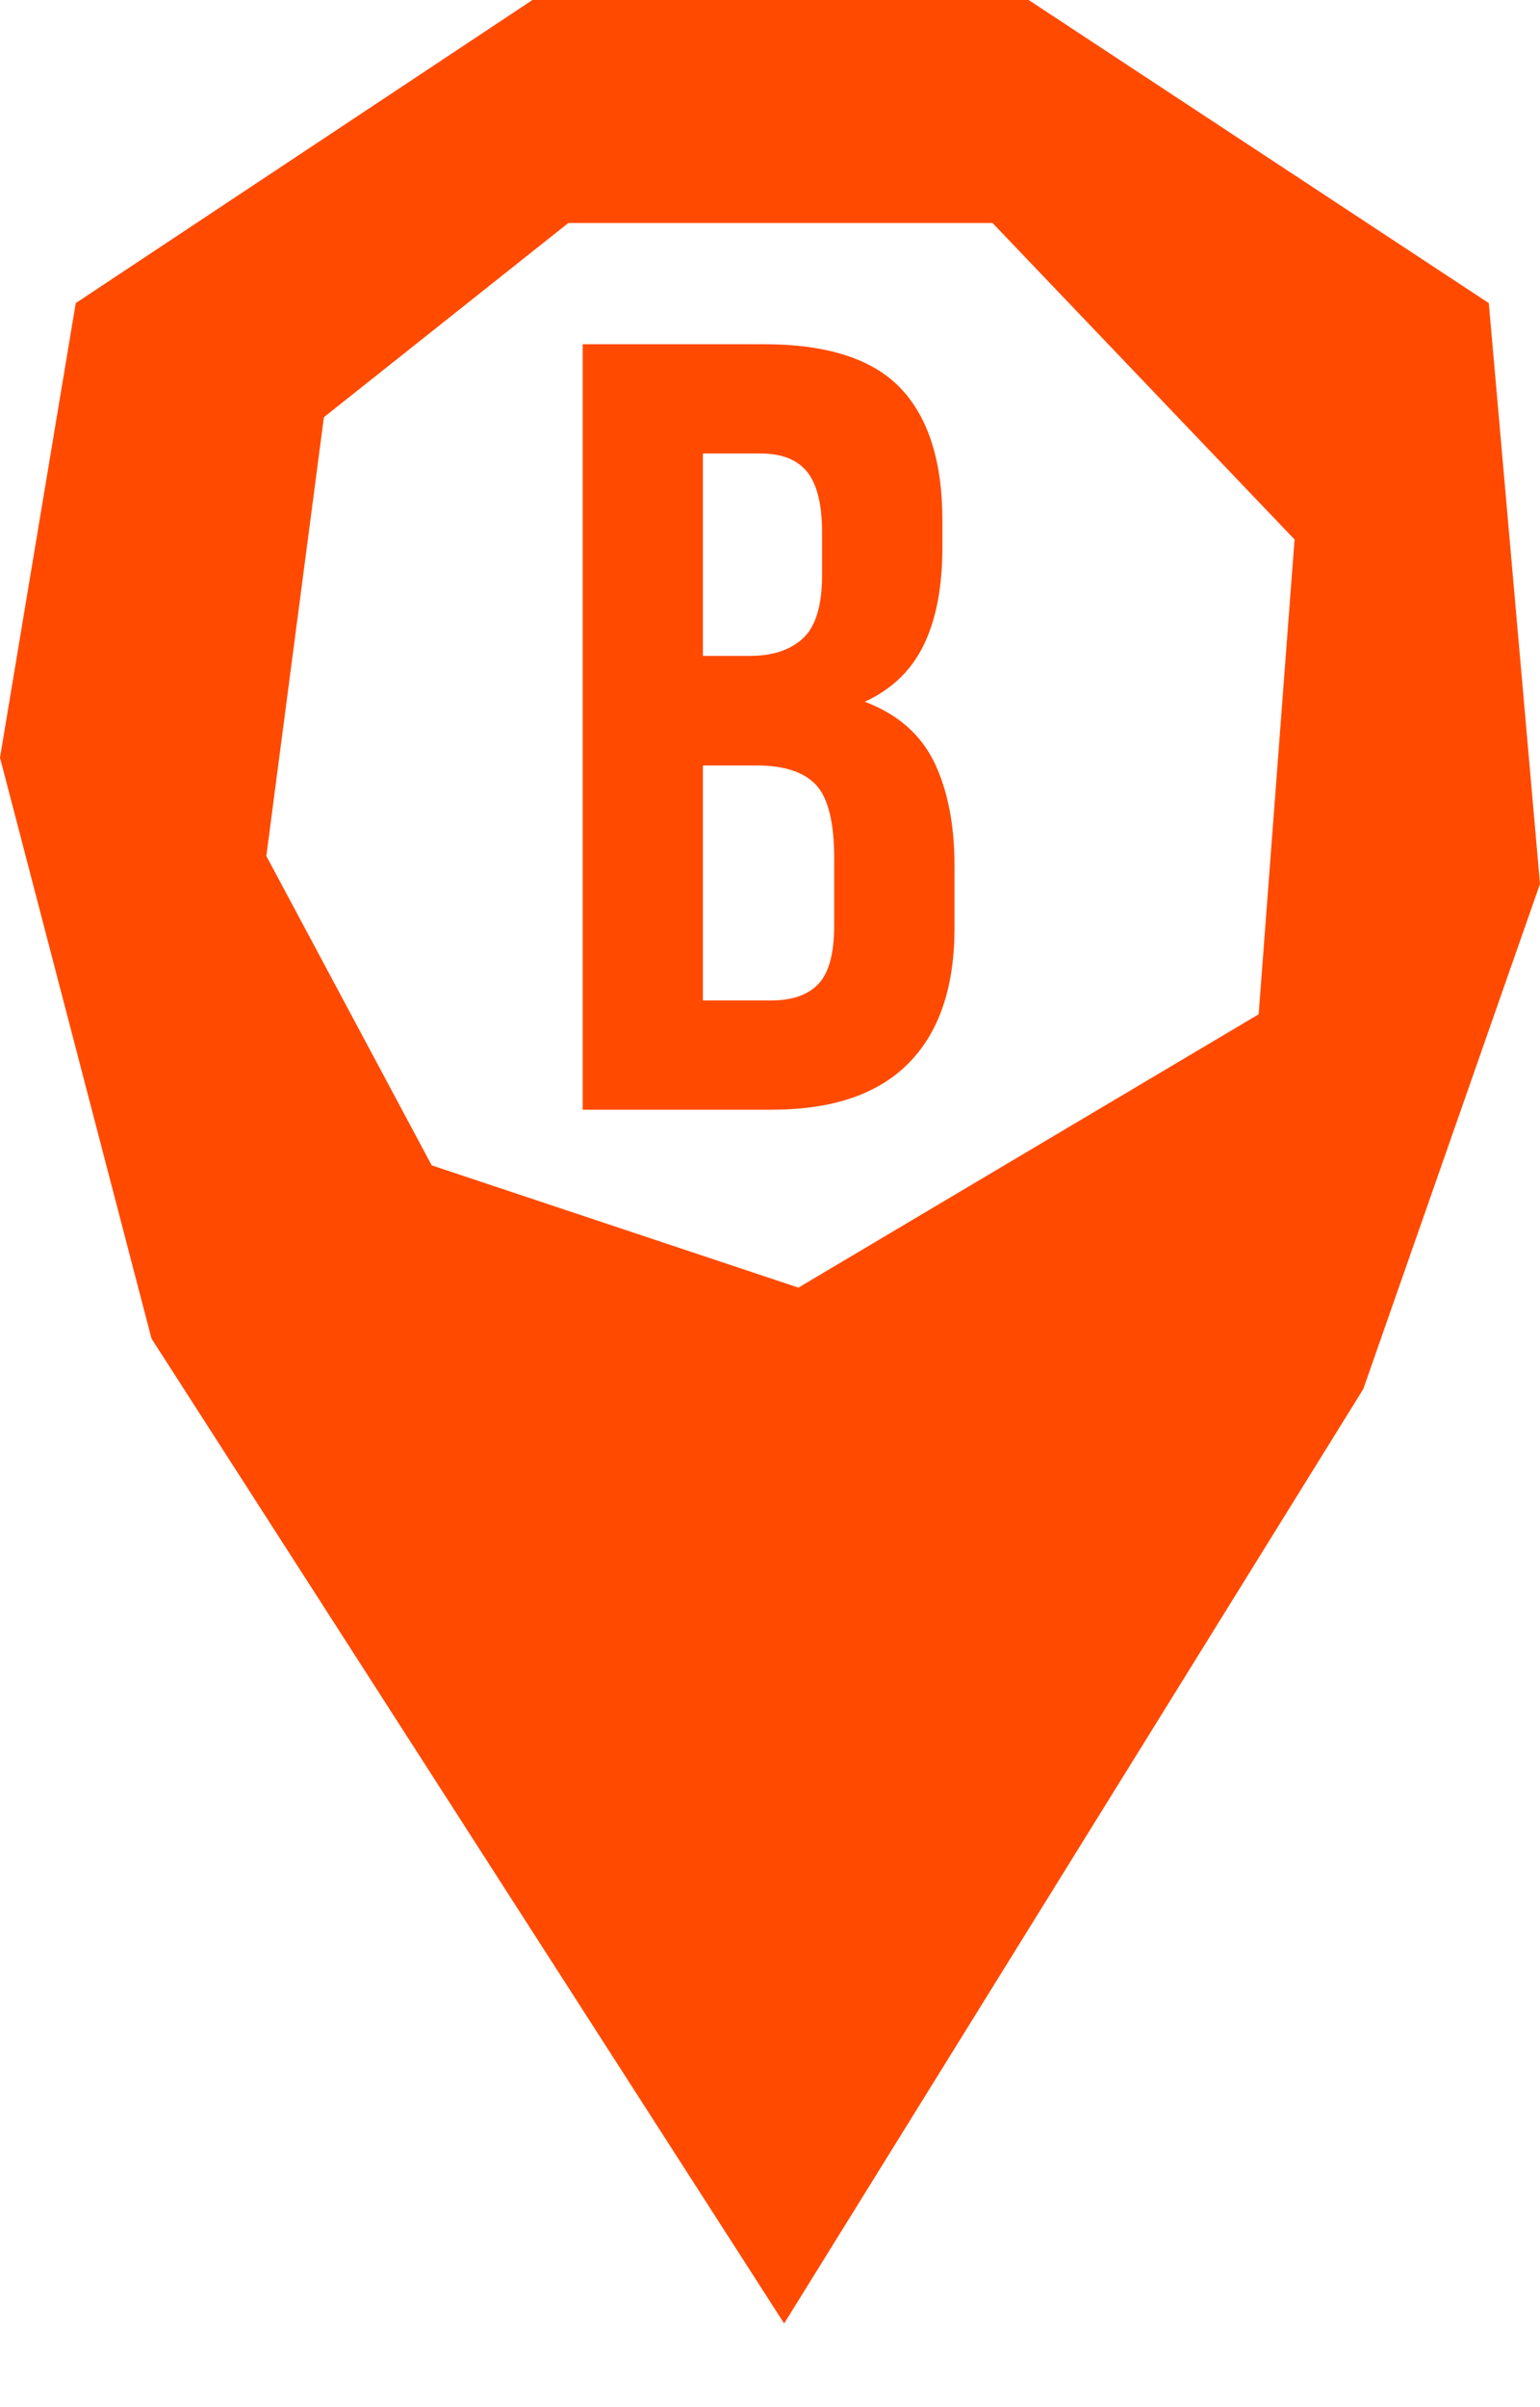
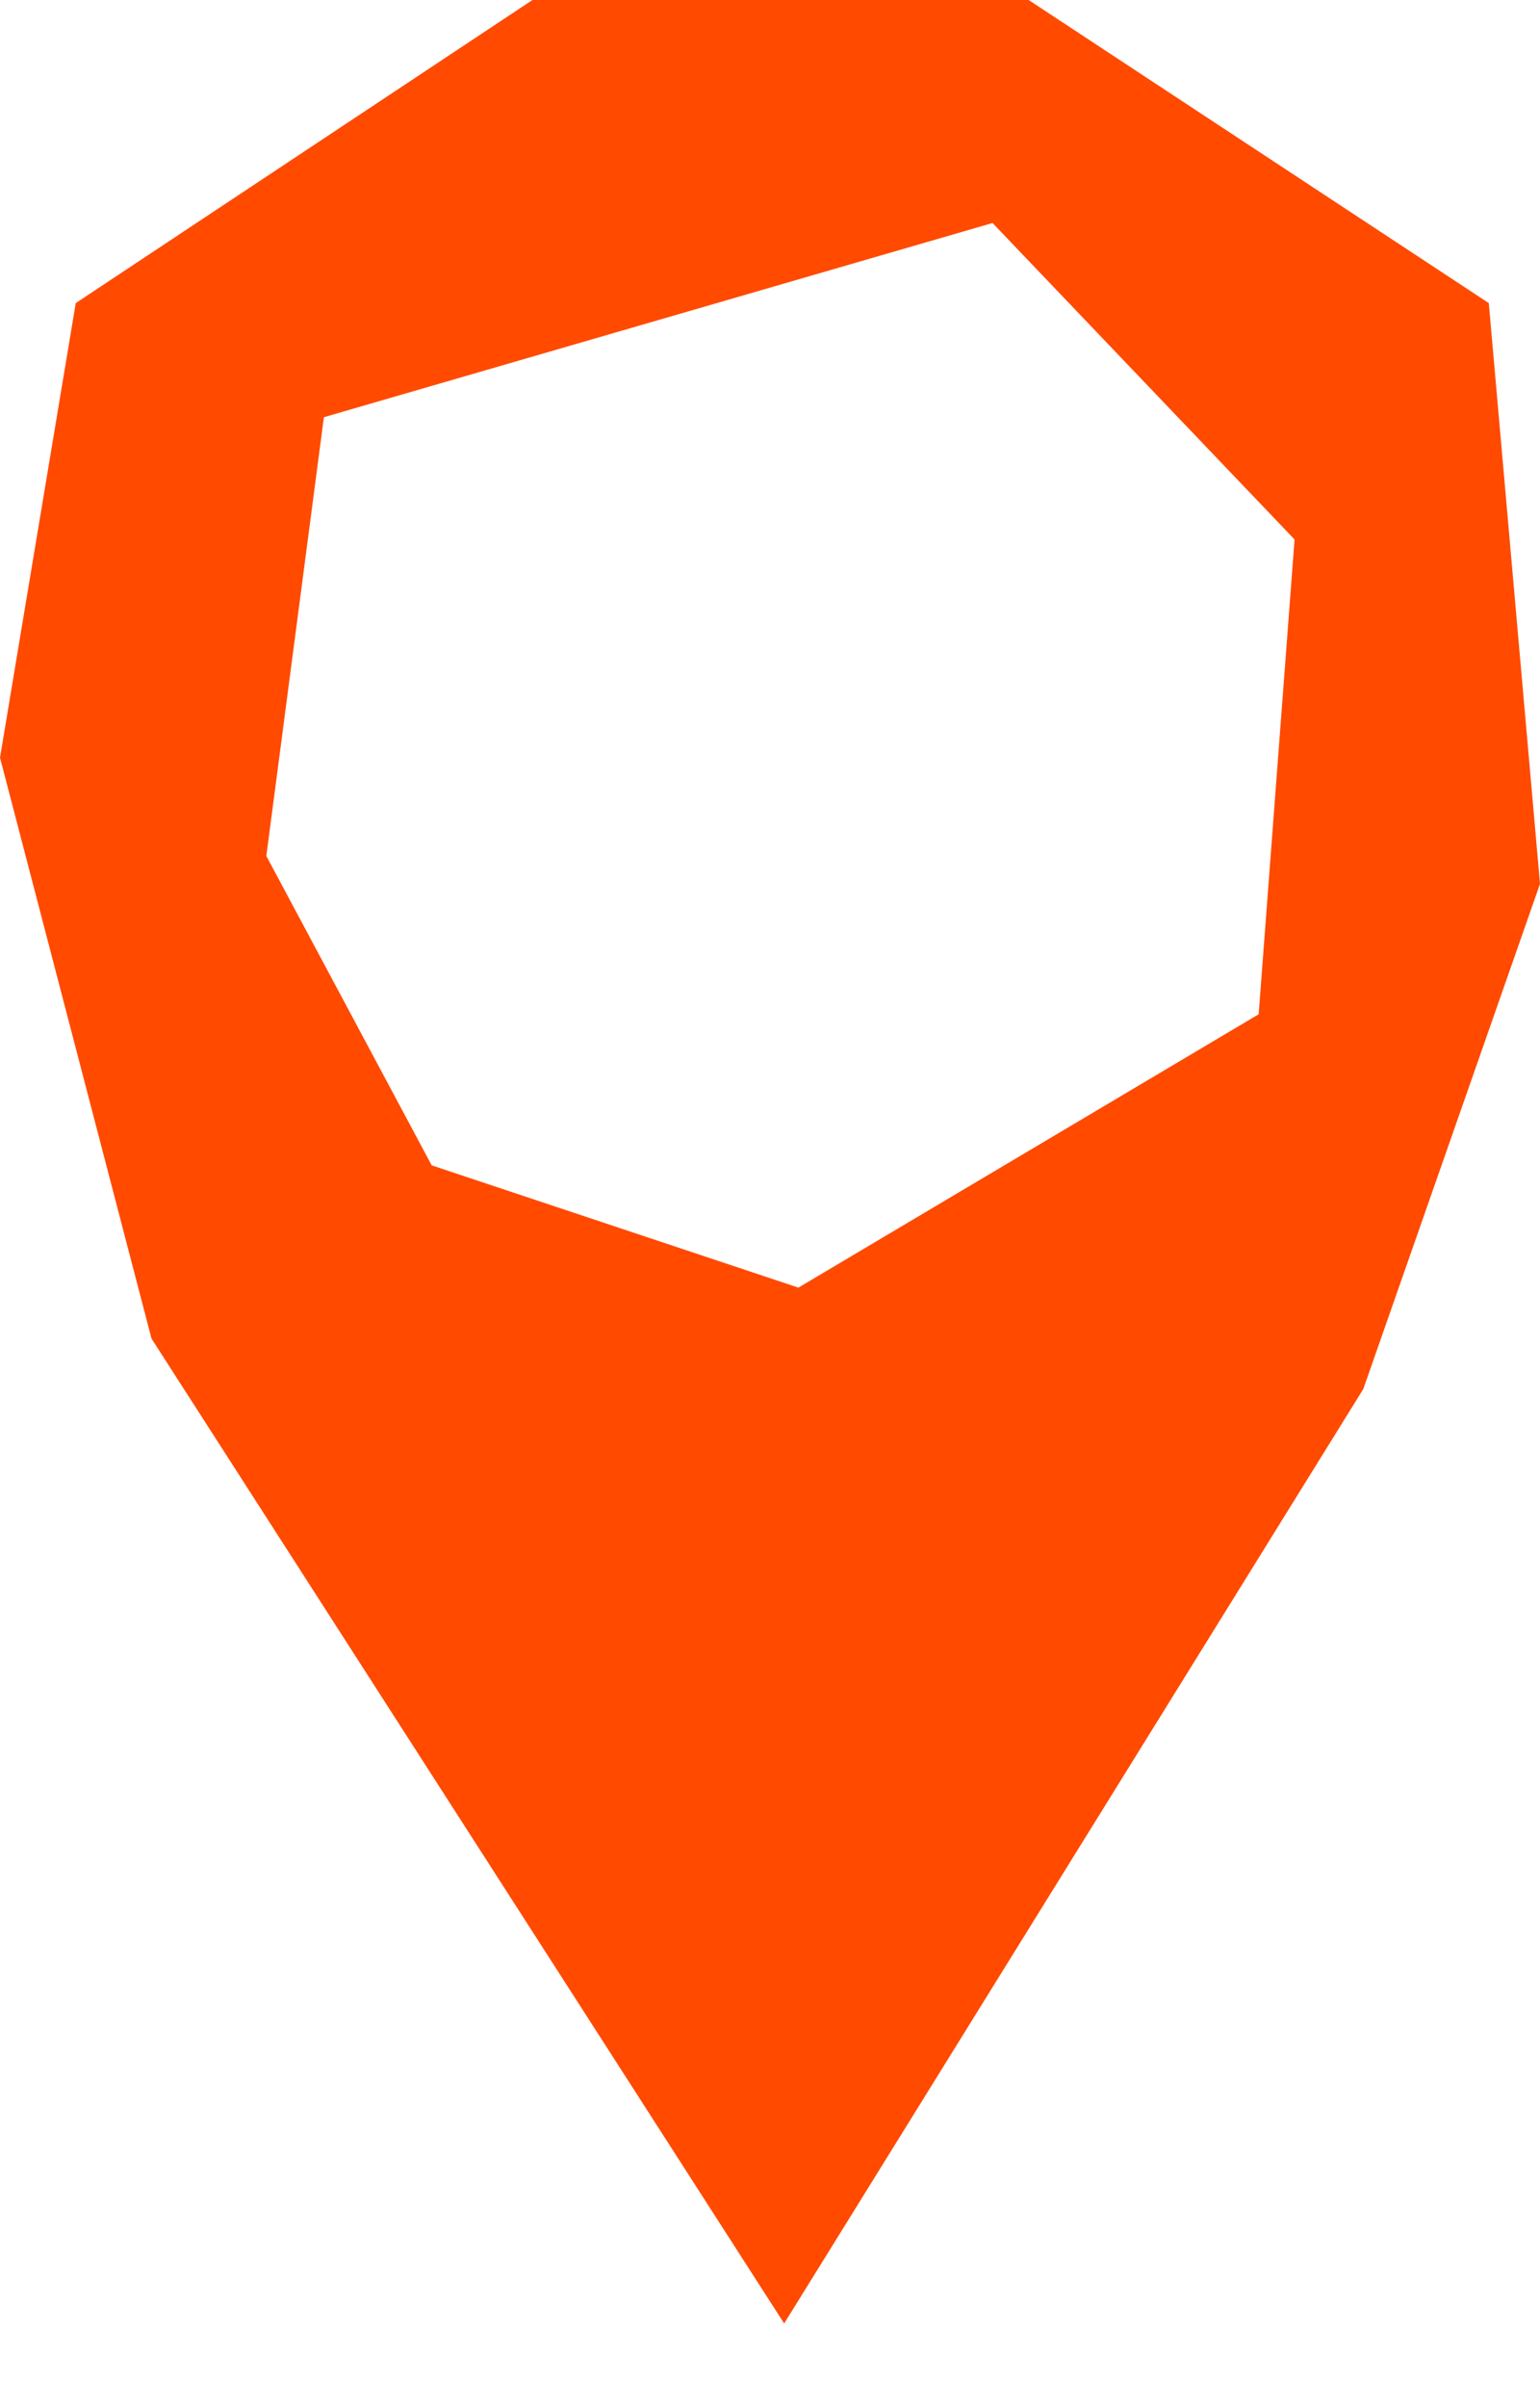
<svg xmlns="http://www.w3.org/2000/svg" width="16" height="25" viewBox="0 0 16 25" fill="none">
-   <path d="M7.939 3.575C8.59 3.575 9.062 3.726 9.353 4.028C9.644 4.332 9.791 4.789 9.791 5.403V5.687C9.791 6.096 9.726 6.433 9.598 6.697C9.469 6.963 9.265 7.16 8.985 7.288C9.326 7.417 9.566 7.627 9.707 7.918C9.847 8.209 9.917 8.568 9.917 8.992V9.639C9.917 10.252 9.758 10.72 9.44 11.042C9.122 11.364 8.649 11.525 8.02 11.525H6.054V3.575H7.939ZM7.303 4.711V6.812H7.791C8.026 6.812 8.209 6.752 8.342 6.63C8.474 6.509 8.541 6.289 8.541 5.971V5.528C8.541 5.241 8.49 5.033 8.388 4.903C8.285 4.775 8.125 4.71 7.905 4.71H7.303V4.711ZM7.303 7.949V10.39H8.019C8.23 10.39 8.392 10.334 8.502 10.22C8.612 10.106 8.667 9.902 8.667 9.607V8.915C8.667 8.544 8.605 8.29 8.48 8.154C8.355 8.018 8.148 7.95 7.861 7.95H7.304L7.303 7.949Z" fill="#FF4A00" />
-   <path fill-rule="evenodd" clip-rule="evenodd" d="M8.147 24.131L1.574 13.902L0 7.869L0.787 3.148L5.532 0H10.687L15.468 3.148L16 9.18L14.164 14.426L8.147 24.131ZM10.312 2.316H5.905L3.365 4.333L2.767 8.89L4.485 12.103L8.295 13.373L13.077 10.534L13.45 5.603L10.312 2.316Z" fill="#FF4A00" />
+   <path fill-rule="evenodd" clip-rule="evenodd" d="M8.147 24.131L1.574 13.902L0 7.869L0.787 3.148L5.532 0H10.687L15.468 3.148L16 9.18L14.164 14.426L8.147 24.131ZM10.312 2.316L3.365 4.333L2.767 8.89L4.485 12.103L8.295 13.373L13.077 10.534L13.45 5.603L10.312 2.316Z" fill="#FF4A00" />
</svg>